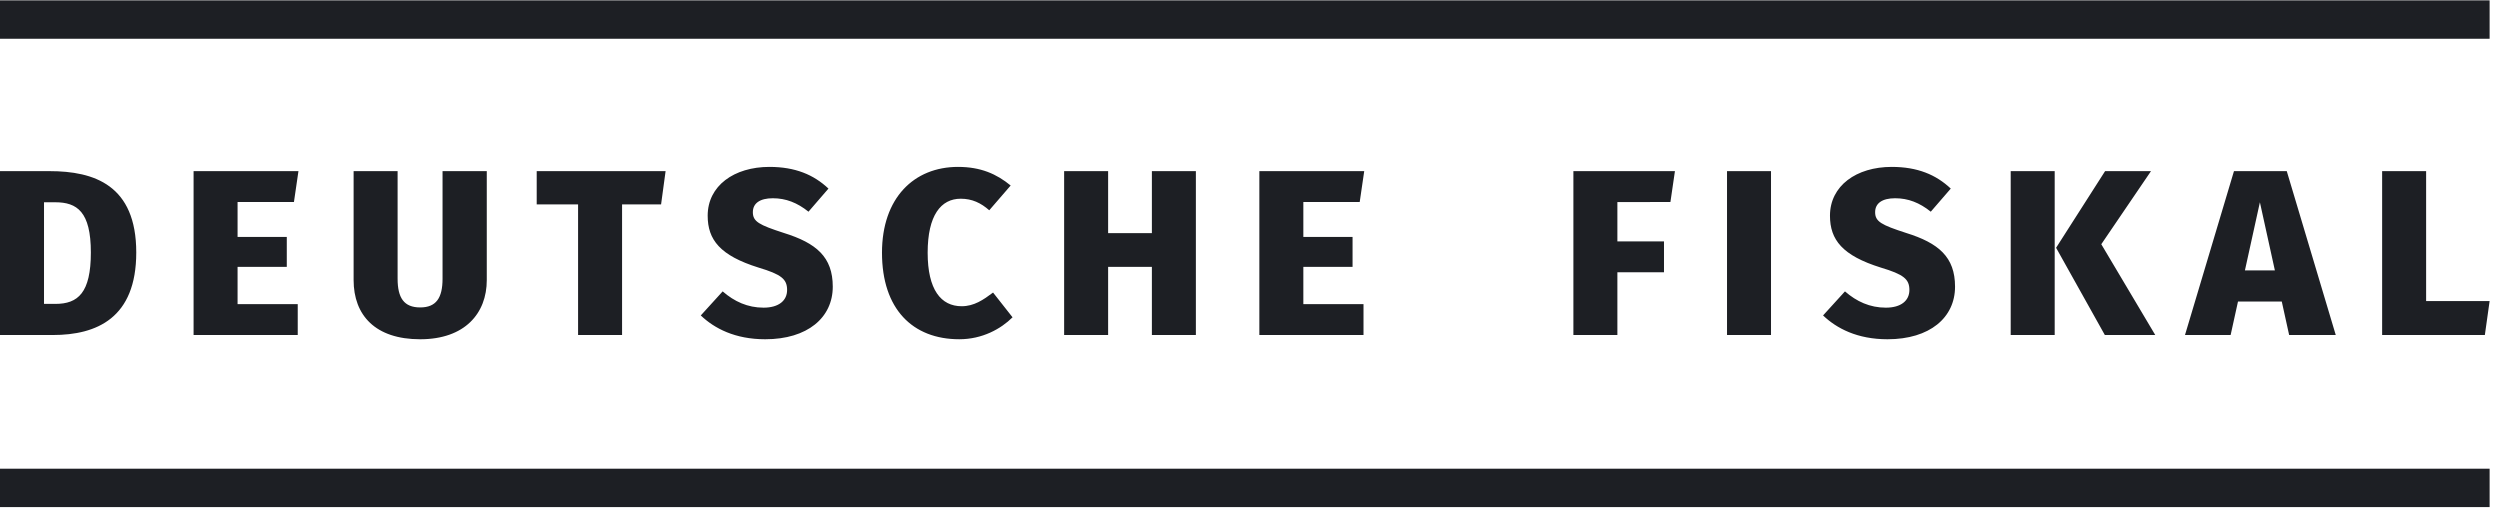
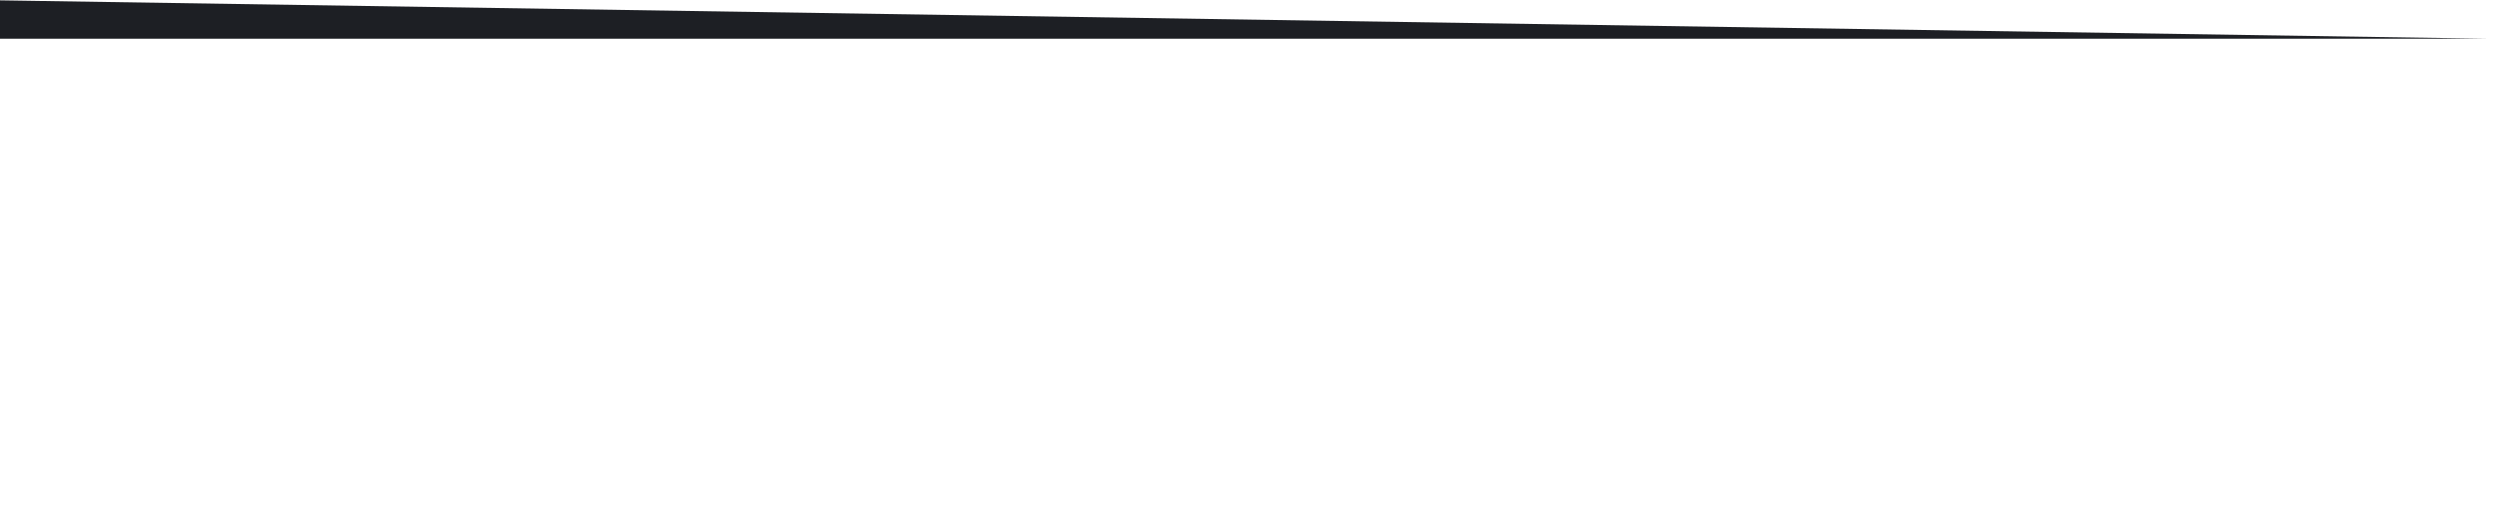
<svg xmlns="http://www.w3.org/2000/svg" height="35" viewBox="0 0 169 35" width="169">
  <g fill="#1d1f24">
-     <path d="m3.344 11.569h-3.344v11.078h3.569c2.974 0 5.642-1.148 5.642-5.579 0-4.558-2.845-5.499-5.867-5.499zm-.369 2.104h.756c1.479 0 2.411.637 2.411 3.395 0 2.726-.868 3.475-2.395 3.475h-.772zm16.895-.016.305-2.088h-7.089v11.078h7.041v-2.088h-4.067v-2.519h3.327v-2.024h-3.327v-2.359zm13.036 5.276v-7.364h-2.99v7.269c0 1.307-.434 1.944-1.511 1.944-1.093 0-1.527-.637-1.527-1.944v-7.269h-2.974v7.364c0 2.375 1.463 4.001 4.501 4.001 3.022-.001 4.501-1.754 4.501-4.001zm11.783-5.117.305-2.247h-8.713v2.247h2.797v8.83h2.974v-8.83zm7.33-2.534c-2.395 0-4.18 1.275-4.18 3.3 0 1.626.836 2.694 3.44 3.507 1.543.462 1.929.781 1.929 1.514 0 .717-.563 1.195-1.591 1.195-1.077 0-1.977-.414-2.765-1.1l-1.479 1.626c.916.876 2.315 1.61 4.356 1.61 2.861 0 4.566-1.466 4.566-3.554 0-2.008-1.11-2.949-3.312-3.634-1.672-.542-2.09-.765-2.09-1.403 0-.605.483-.941 1.35-.941.884 0 1.655.303 2.411.909l1.35-1.562c-.996-.94-2.25-1.466-3.986-1.466zm12.747 0c-2.99 0-5.144 2.104-5.144 5.802 0 3.81 2.074 5.849 5.225 5.849 1.559 0 2.813-.701 3.601-1.483l-1.318-1.674c-.659.494-1.286.925-2.122.925-1.399 0-2.299-1.116-2.299-3.618 0-2.534.9-3.65 2.235-3.65.771 0 1.366.287 1.929.781l1.447-1.674c-.949-.78-2.026-1.258-3.553-1.258zm13.101 6.758v4.607h2.974v-11.078h-2.974v4.192h-2.958v-4.192h-2.974v11.078h2.974v-4.607zm14.049-4.383.305-2.088h-7.089v11.078h7.041v-2.088h-4.067v-2.519h3.327v-2.024h-3.327v-2.359zm21.004 0 .305-2.088h-6.864v11.078h2.974v-4.24h3.151v-2.088h-3.151v-2.661zm6.8 8.99v-11.078h-2.974v11.078zm8.165-11.365c-2.395 0-4.179 1.275-4.179 3.3 0 1.626.836 2.694 3.44 3.507 1.544.462 1.929.781 1.929 1.514 0 .717-.561 1.195-1.591 1.195-1.078 0-1.979-.414-2.765-1.1l-1.48 1.626c.917.876 2.314 1.61 4.356 1.61 2.862 0 4.566-1.466 4.566-3.554 0-2.008-1.11-2.949-3.312-3.634-1.671-.542-2.09-.765-2.09-1.403 0-.605.483-.941 1.351-.941.885 0 1.656.303 2.411.909l1.351-1.562c-.997-.94-2.25-1.466-3.987-1.466zm11.012 11.365v-11.078h-2.974v11.078zm3.15-6.137 3.36-4.941h-3.103l-3.312 5.181 3.296 5.898h3.408zm12.201 3.874.498 2.263h3.151l-3.312-11.078h-3.569l-3.311 11.078h3.085l.498-2.263zm-.466-2.104h-2.026l1.013-4.607zm10.224 2.072v-8.783h-2.974v11.078h6.944l.322-2.295z" />
-     <path d="m0 31.684v2.595h168.298v-2.595z" />
-     <path d="m0 .024v2.596h168.298v-2.596z" />
+     <path d="m0 .024v2.596h168.298z" />
  </g>
</svg>